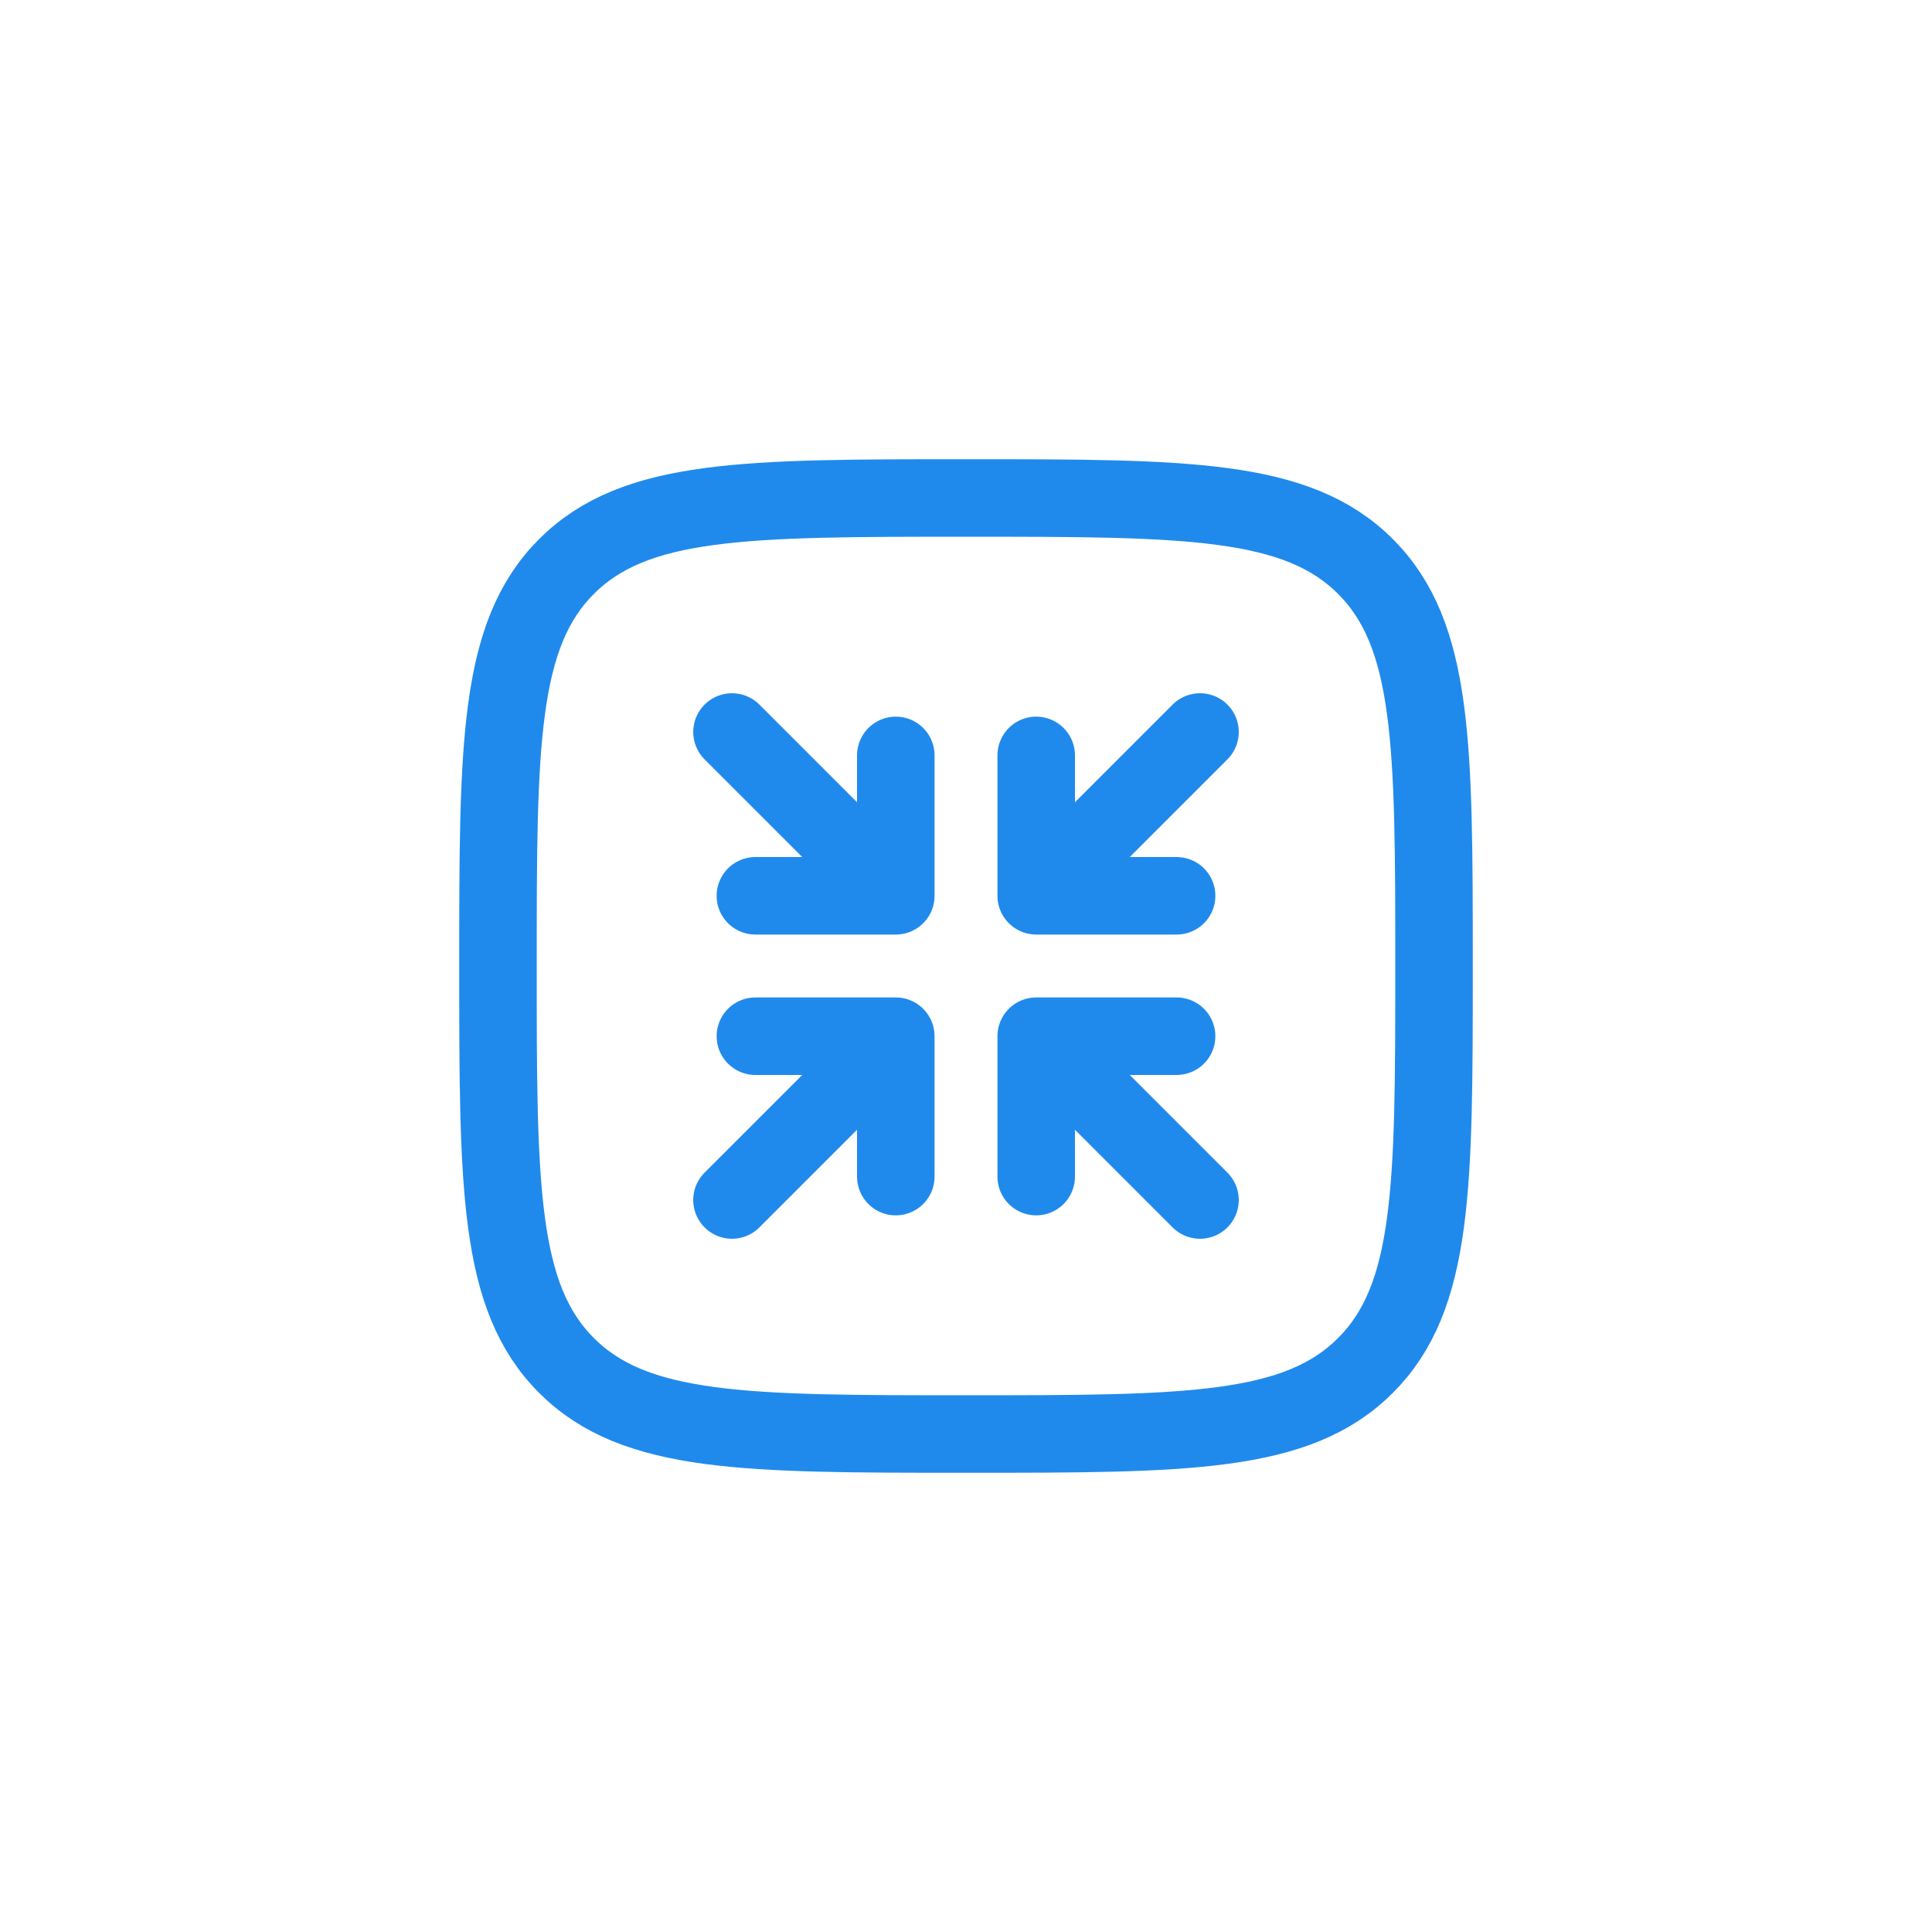
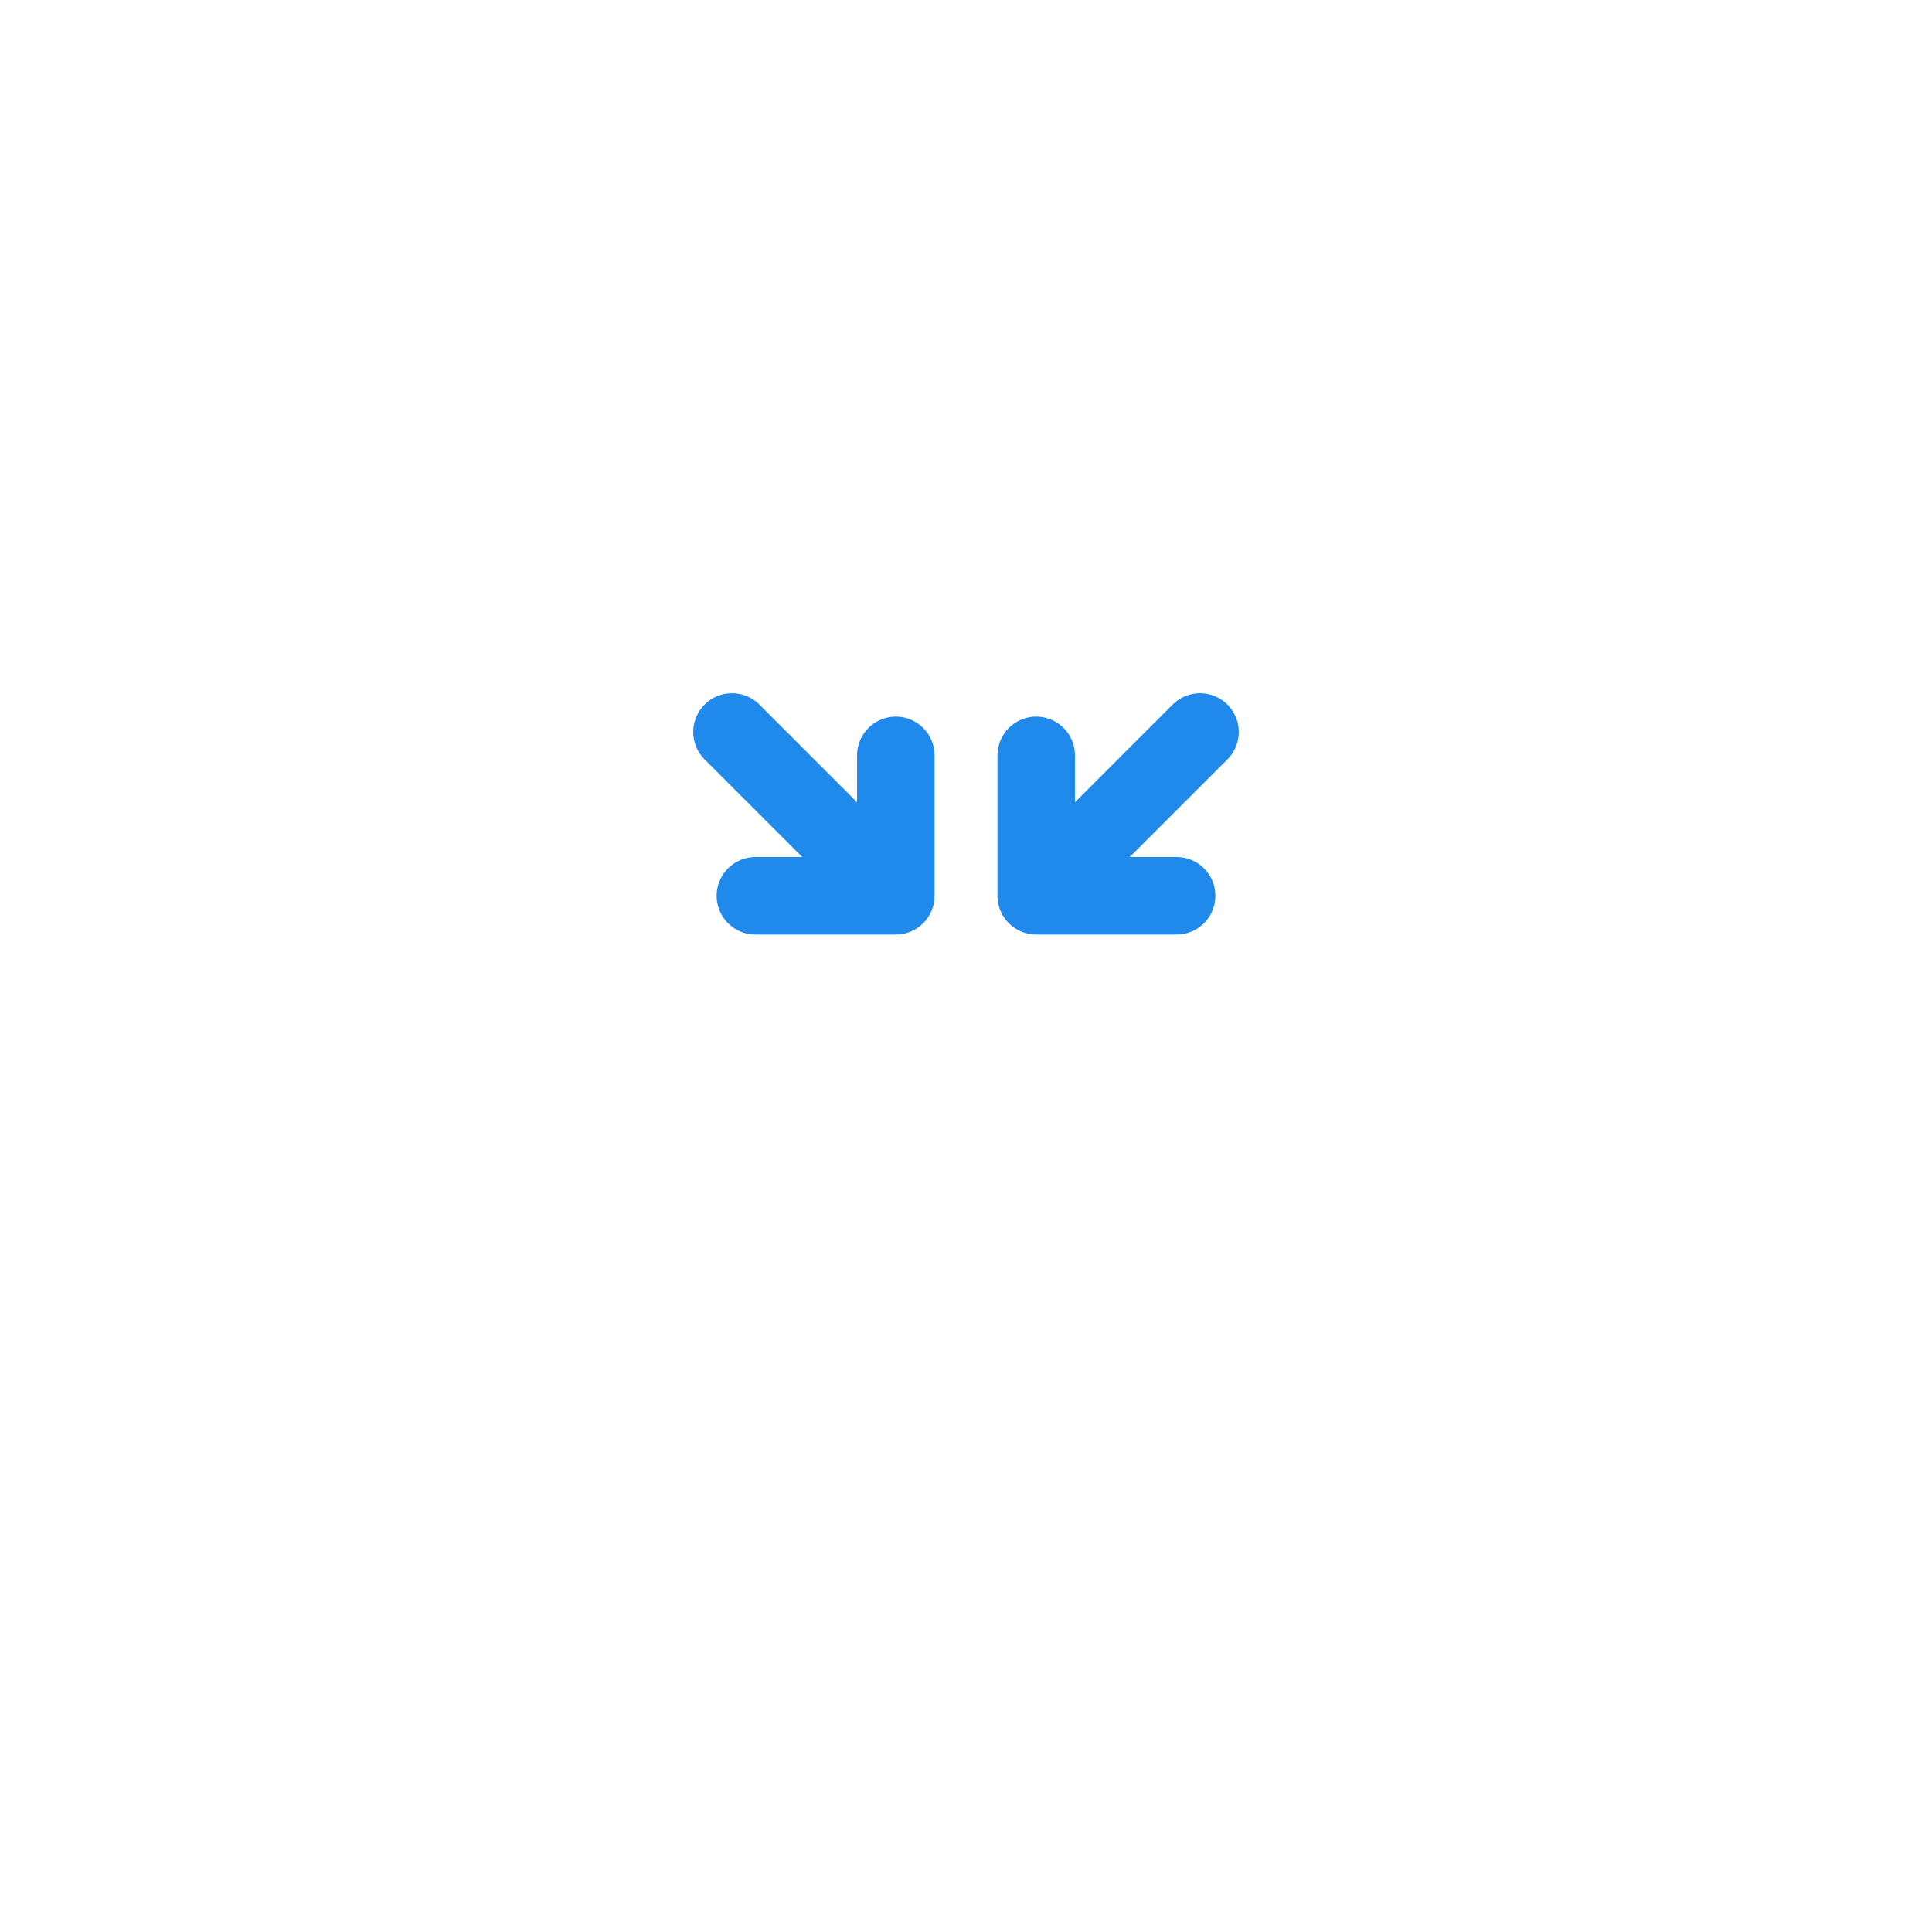
<svg xmlns="http://www.w3.org/2000/svg" width="64px" height="64px" viewBox="-8.64 -8.64 41.28 41.28" fill="none">
  <g id="SVGRepo_bgCarrier" stroke-width="0" />
  <g id="SVGRepo_tracerCarrier" stroke-linecap="round" stroke-linejoin="round" />
  <g id="SVGRepo_iconCarrier">
-     <path d="M10.5 13.5H7.5M10.5 13.5V16.5M10.5 13.5L7 17" stroke="#208aec" stroke-width="1.656" stroke-linecap="round" stroke-linejoin="round" />
    <path d="M13.5 10.5H16.5M13.5 10.5V7.5M13.5 10.5L17 7" stroke="#208aec" stroke-width="1.656" stroke-linecap="round" stroke-linejoin="round" />
    <path d="M10.5 10.5H7.5M10.5 10.5V7.5M10.5 10.5L7 7" stroke="#208aec" stroke-width="1.656" stroke-linecap="round" stroke-linejoin="round" />
-     <path d="M13.5 13.5H16.5M13.5 13.5V16.5M13.5 13.5L17 17" stroke="#208aec" stroke-width="1.656" stroke-linecap="round" stroke-linejoin="round" />
-     <path d="M2 12C2 7.286 2 4.929 3.464 3.464C4.929 2 7.286 2 12 2C16.714 2 19.071 2 20.535 3.464C22 4.929 22 7.286 22 12C22 16.714 22 19.071 20.535 20.535C19.071 22 16.714 22 12 22C7.286 22 4.929 22 3.464 20.535C2 19.071 2 16.714 2 12Z" stroke="#208aec" stroke-width="1.656" />
  </g>
</svg>